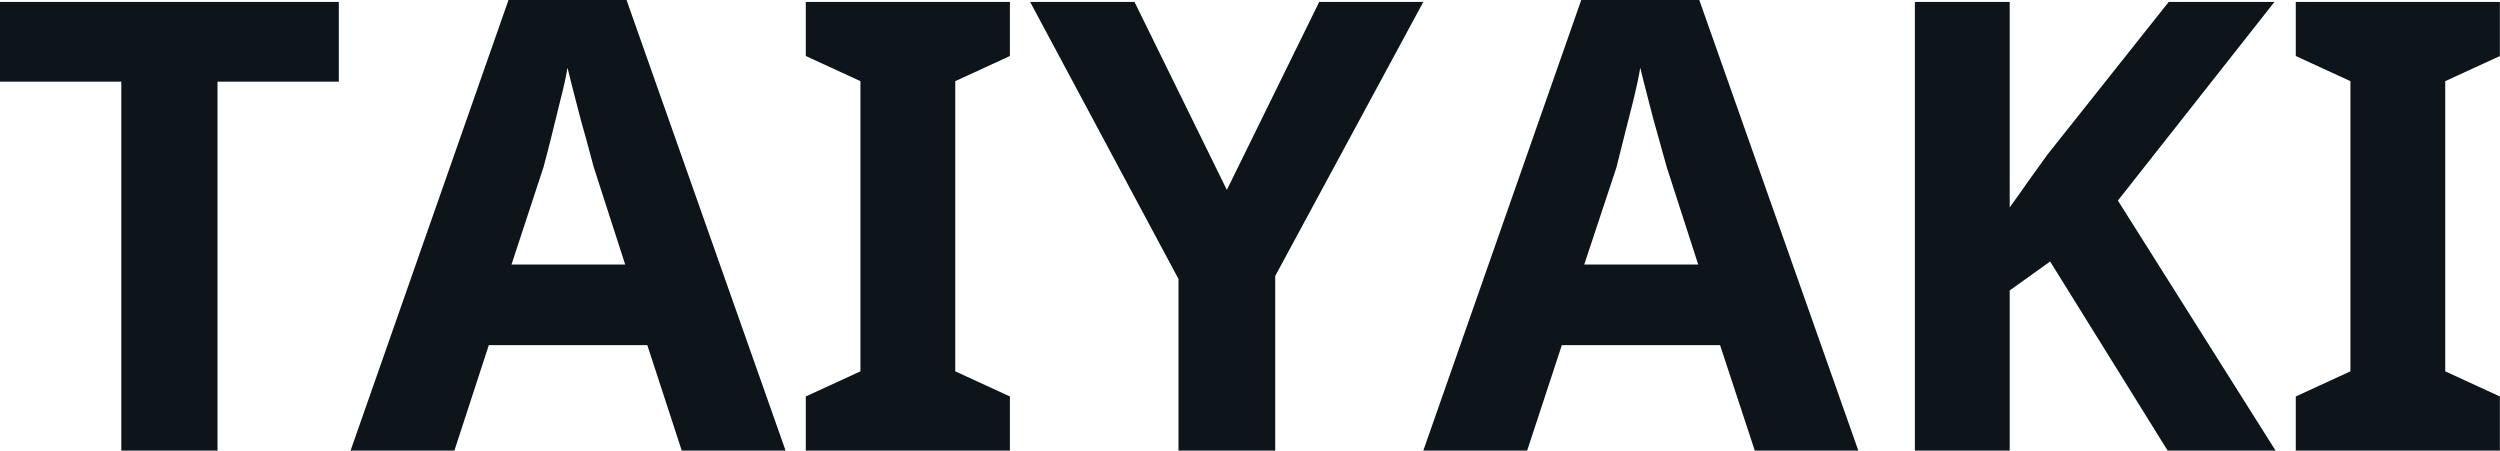
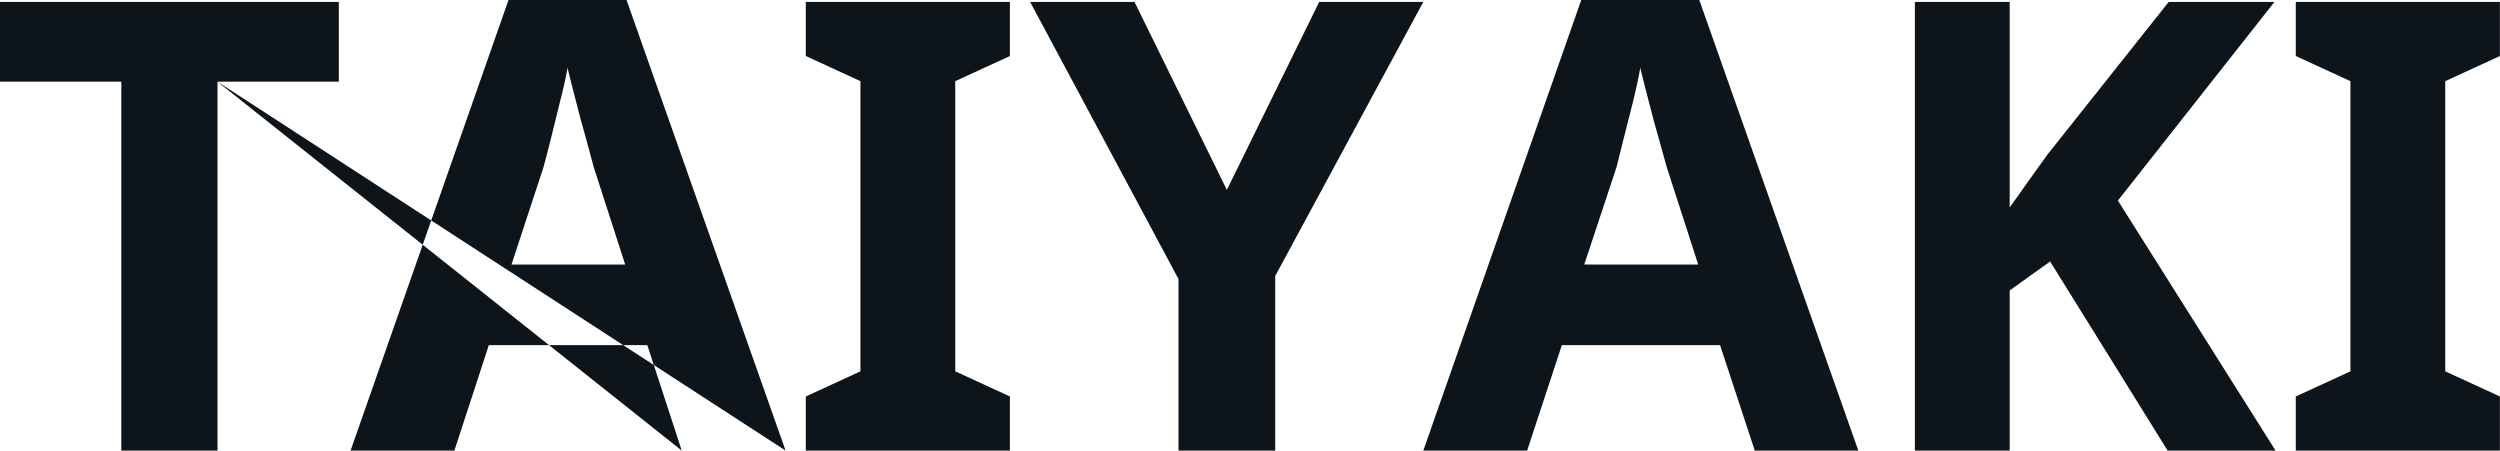
<svg xmlns="http://www.w3.org/2000/svg" fill="#0d141a" viewBox="0 0 91.494 16.491" height="100%" width="100%">
-   <path preserveAspectRatio="none" d="M7.96 2.99L7.96 16.49L4.44 16.49L4.44 2.99L0 2.99L0 0.07L12.40 0.07L12.40 2.99L7.96 2.99ZM28.75 16.49L24.95 16.49L23.69 12.63L17.89 12.63L16.63 16.49L12.83 16.49L18.61 0L22.93 0L28.75 16.49ZM22.88 9.68L21.73 6.12Q21.64 5.77 21.45 5.08Q21.25 4.39 21.07 3.67Q20.88 2.94 20.77 2.48L20.77 2.48Q20.68 3.01 20.50 3.70Q20.33 4.39 20.17 5.04Q20.01 5.68 19.89 6.12L19.89 6.12L18.72 9.68L22.88 9.68ZM36.96 14.51L36.96 16.49L29.49 16.49L29.49 14.51L31.49 13.59L31.49 2.97L29.49 2.05L29.49 0.07L36.96 0.07L36.96 2.05L34.96 2.97L34.96 13.59L36.96 14.51ZM41.52 0.07L44.90 6.95L48.28 0.07L52.09 0.07L46.67 10.10L46.67 16.49L43.13 16.49L43.13 10.21L37.70 0.07L41.52 0.07ZM68.01 16.49L64.22 16.49L62.95 12.63L57.16 12.63L55.89 16.49L52.09 16.49L57.87 0L62.19 0L68.01 16.49ZM62.15 9.68L61.00 6.12Q60.90 5.77 60.71 5.08Q60.51 4.39 60.33 3.67Q60.14 2.94 60.03 2.48L60.03 2.48Q59.94 3.01 59.77 3.70Q59.59 4.39 59.43 5.04Q59.27 5.68 59.16 6.12L59.16 6.12L57.98 9.68L62.15 9.68ZM77.51 7.34L83.28 16.49L79.33 16.49L75.03 9.57L73.55 10.63L73.55 16.49L70.08 16.49L70.08 0.07L73.55 0.07L73.55 7.59Q73.90 7.11 74.24 6.62Q74.59 6.14 74.93 5.66L74.93 5.66L79.37 0.07L83.24 0.07L77.51 7.34ZM91.49 14.51L91.49 16.49L84.02 16.49L84.02 14.51L86.02 13.59L86.02 2.97L84.02 2.05L84.02 0.07L91.49 0.07L91.49 2.05L89.49 2.97L89.49 13.59L91.49 14.51Z" />
+   <path preserveAspectRatio="none" d="M7.96 2.99L7.96 16.49L4.44 16.49L4.44 2.99L0 2.99L0 0.07L12.40 0.07L12.40 2.99L7.96 2.99ZL24.95 16.49L23.69 12.63L17.89 12.63L16.63 16.49L12.83 16.49L18.61 0L22.93 0L28.75 16.49ZM22.88 9.68L21.73 6.12Q21.64 5.77 21.45 5.08Q21.25 4.39 21.07 3.67Q20.88 2.94 20.77 2.48L20.77 2.48Q20.68 3.01 20.50 3.70Q20.33 4.39 20.17 5.04Q20.01 5.68 19.89 6.12L19.89 6.12L18.72 9.68L22.88 9.68ZM36.96 14.51L36.96 16.49L29.49 16.49L29.49 14.51L31.49 13.59L31.49 2.97L29.49 2.05L29.49 0.07L36.96 0.07L36.96 2.05L34.96 2.97L34.96 13.59L36.96 14.51ZM41.52 0.07L44.90 6.95L48.28 0.07L52.09 0.07L46.67 10.10L46.67 16.49L43.13 16.49L43.13 10.21L37.70 0.07L41.52 0.07ZM68.01 16.49L64.22 16.49L62.95 12.63L57.16 12.63L55.89 16.49L52.09 16.49L57.87 0L62.19 0L68.01 16.49ZM62.15 9.68L61.00 6.12Q60.90 5.77 60.71 5.08Q60.51 4.39 60.33 3.67Q60.14 2.94 60.03 2.48L60.03 2.48Q59.94 3.01 59.77 3.70Q59.59 4.39 59.43 5.04Q59.27 5.68 59.16 6.12L59.16 6.12L57.98 9.68L62.15 9.68ZM77.51 7.34L83.28 16.49L79.33 16.49L75.03 9.57L73.55 10.63L73.55 16.49L70.08 16.49L70.08 0.07L73.55 0.07L73.55 7.59Q73.90 7.11 74.24 6.62Q74.59 6.14 74.93 5.66L74.93 5.66L79.37 0.07L83.24 0.07L77.51 7.34ZM91.49 14.51L91.49 16.49L84.02 16.49L84.02 14.51L86.02 13.59L86.02 2.97L84.02 2.05L84.02 0.07L91.49 0.07L91.49 2.05L89.49 2.97L89.49 13.59L91.49 14.51Z" />
</svg>